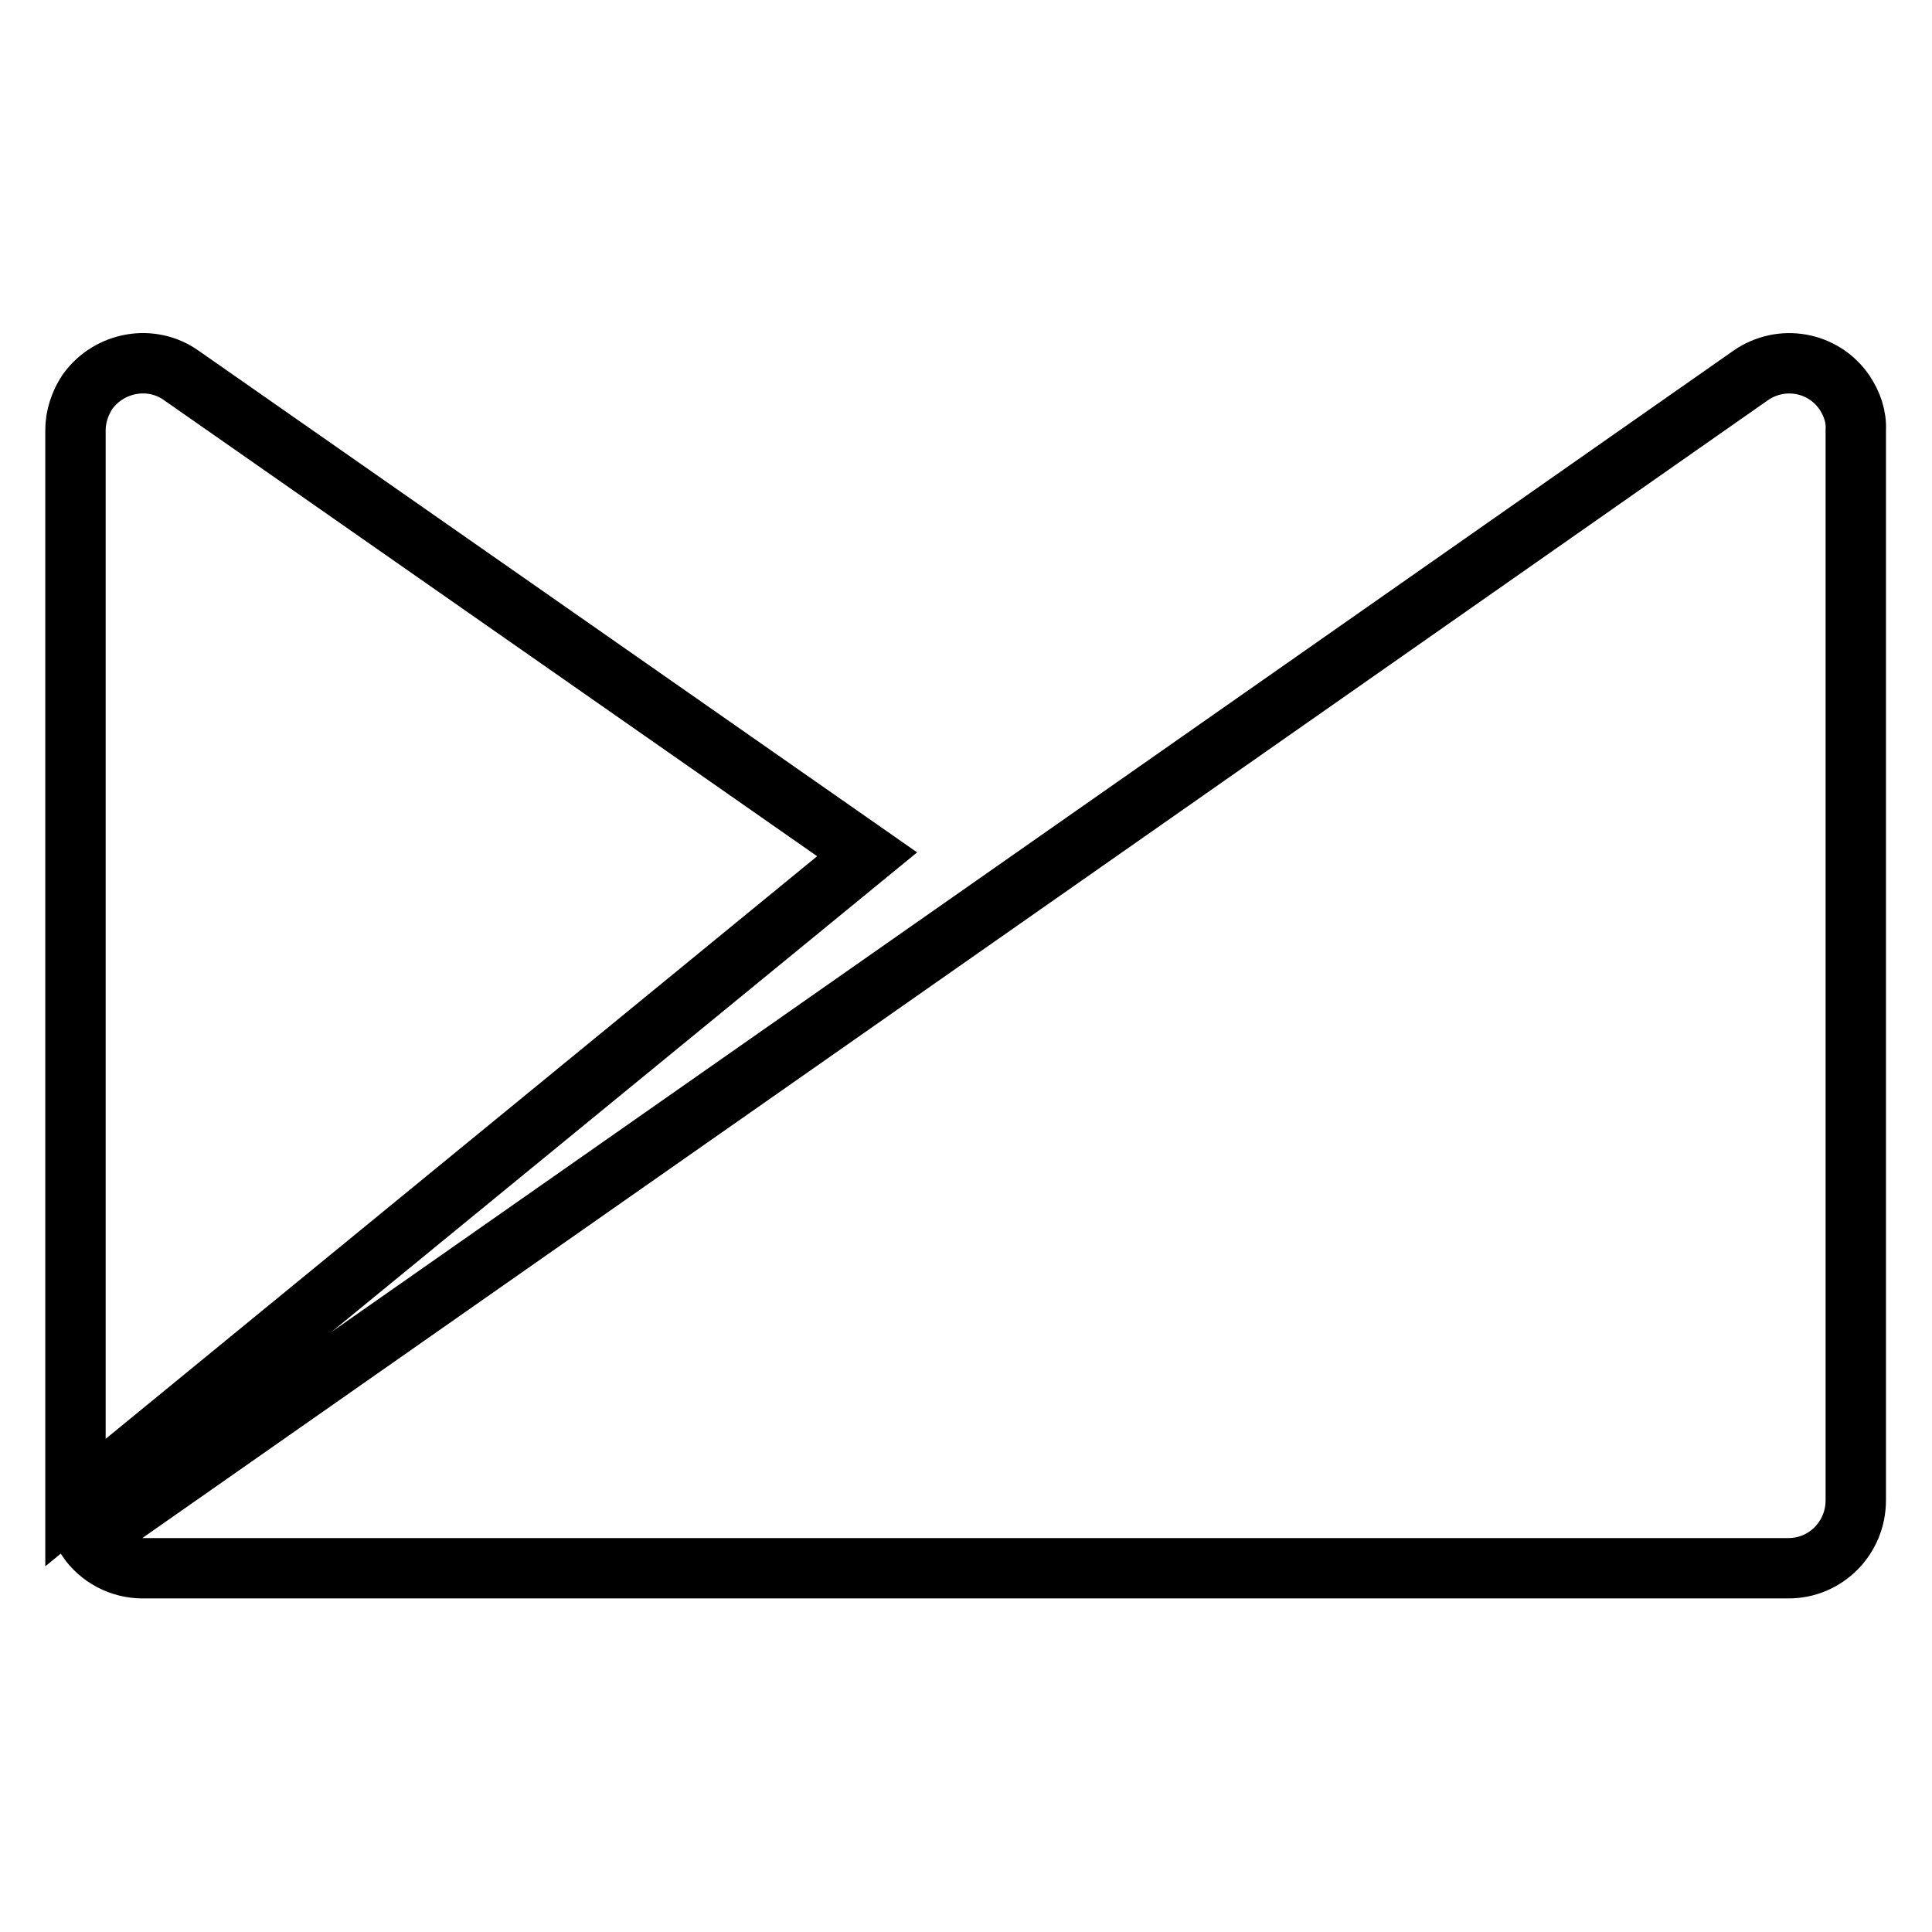
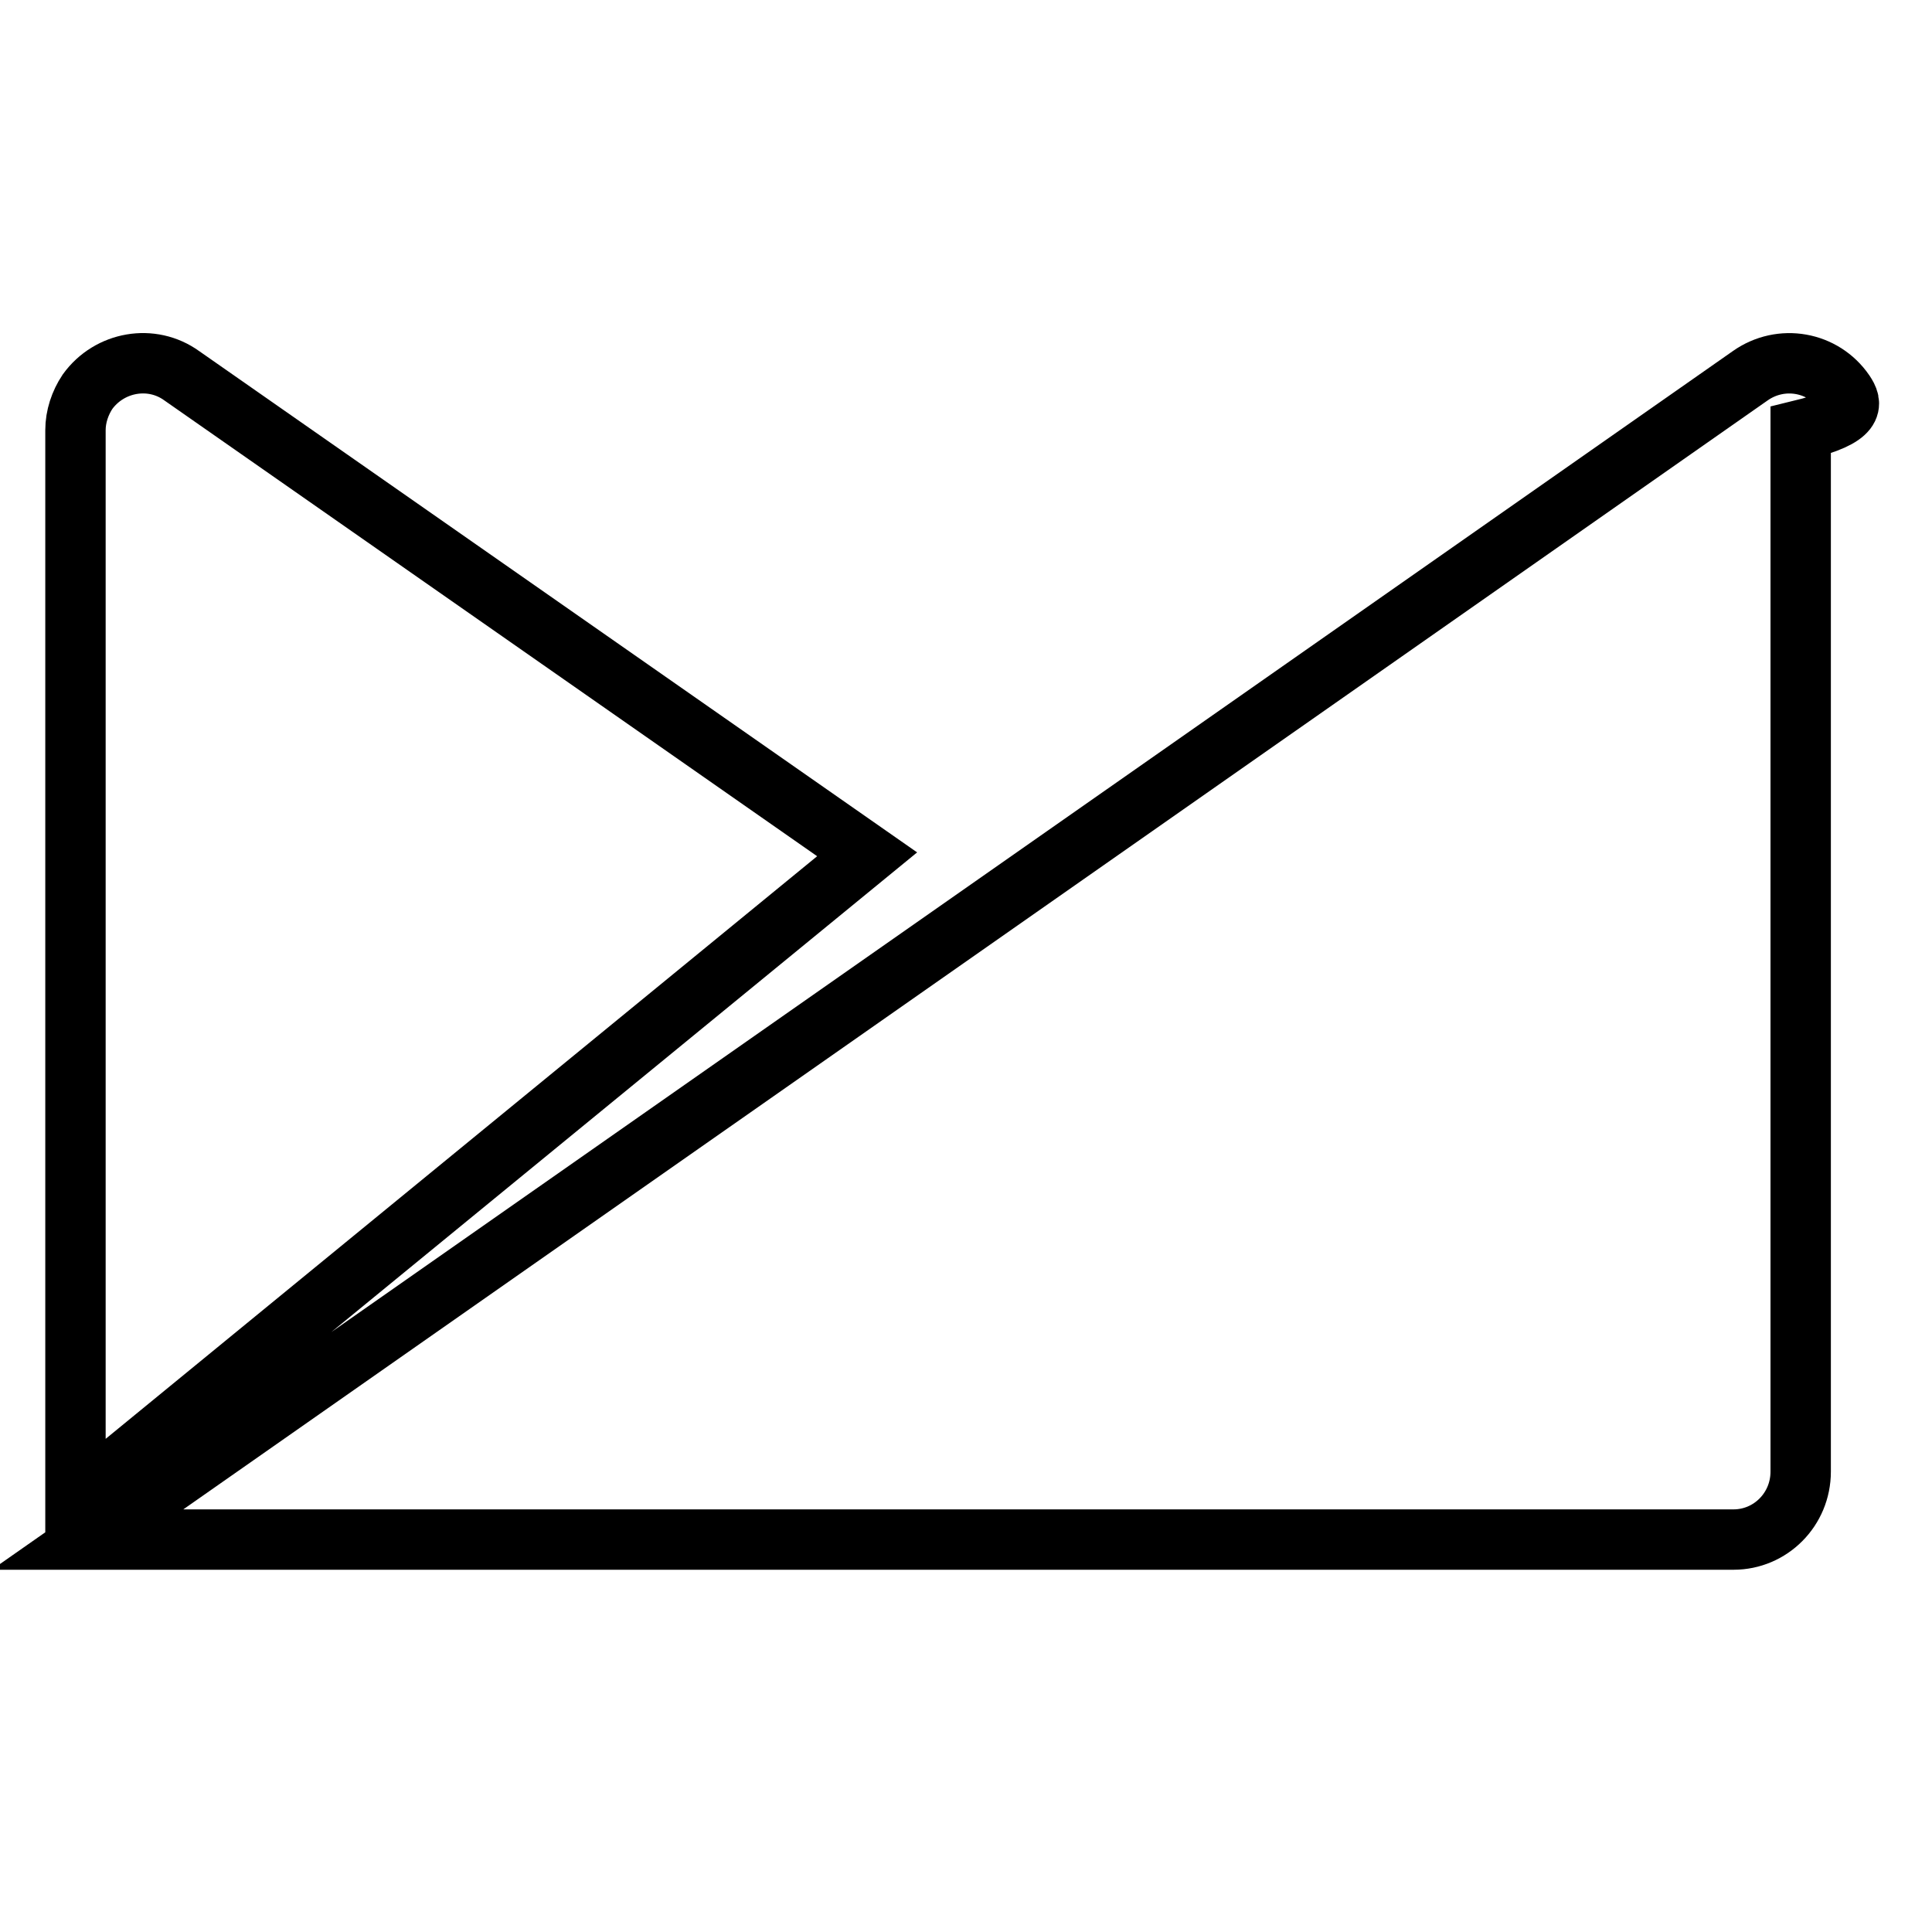
<svg xmlns="http://www.w3.org/2000/svg" version="1.1" x="0px" y="0px" viewBox="0 0 256 256" enable-background="new 0 0 256 256" xml:space="preserve">
  <g>
-     <path stroke-width="8" fill-opacity="0" stroke="#000000" d="M244.4,52c-2.8-4.1-8.4-5.1-12.5-2.2L11.6,204c1.6,2.3,4.3,3.8,7.3,3.8h218.1c4.9,0,8.9-4,8.9-9V57 C246,55.2,245.4,53.5,244.4,52z M24.1,49.8c-4-2.9-9.6-1.9-12.5,2.1C10.6,53.4,10,55.2,10,57v142.1l104.9-85.9L24.1,49.8L24.1,49.8 L24.1,49.8z" />
+     <path stroke-width="8" fill-opacity="0" stroke="#000000" d="M244.4,52c-2.8-4.1-8.4-5.1-12.5-2.2L11.6,204h218.1c4.9,0,8.9-4,8.9-9V57 C246,55.2,245.4,53.5,244.4,52z M24.1,49.8c-4-2.9-9.6-1.9-12.5,2.1C10.6,53.4,10,55.2,10,57v142.1l104.9-85.9L24.1,49.8L24.1,49.8 L24.1,49.8z" />
  </g>
</svg>